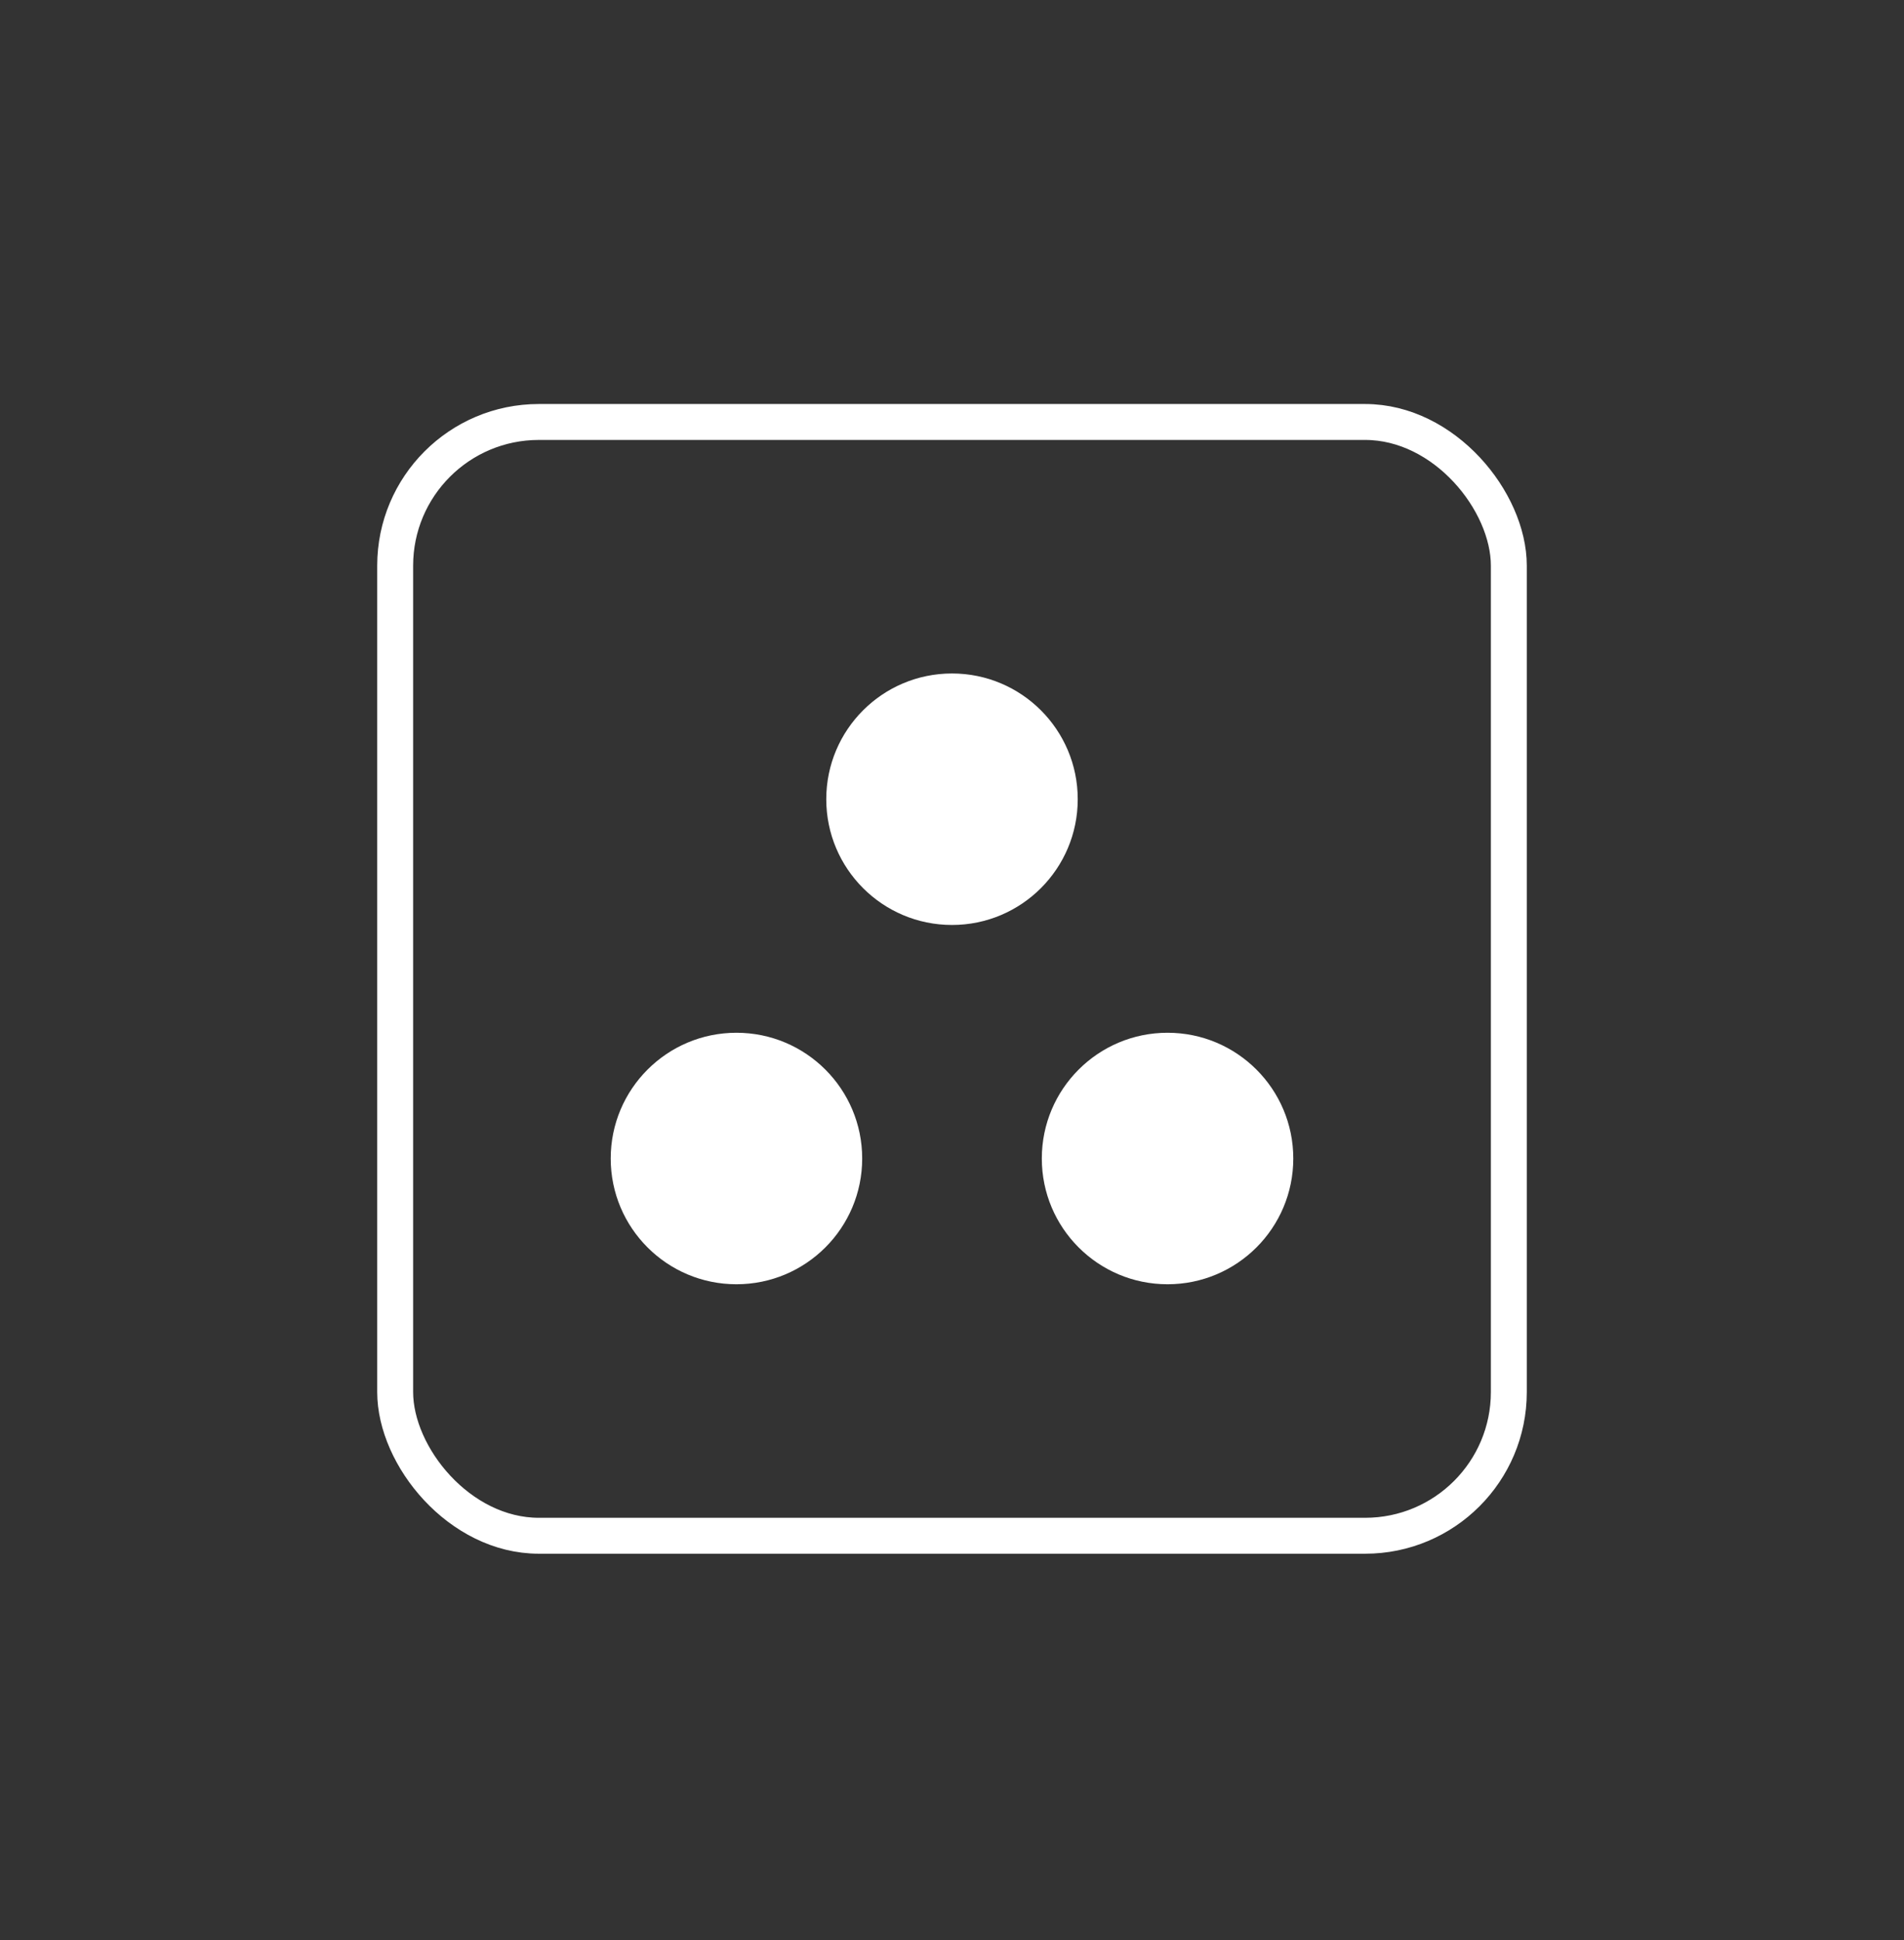
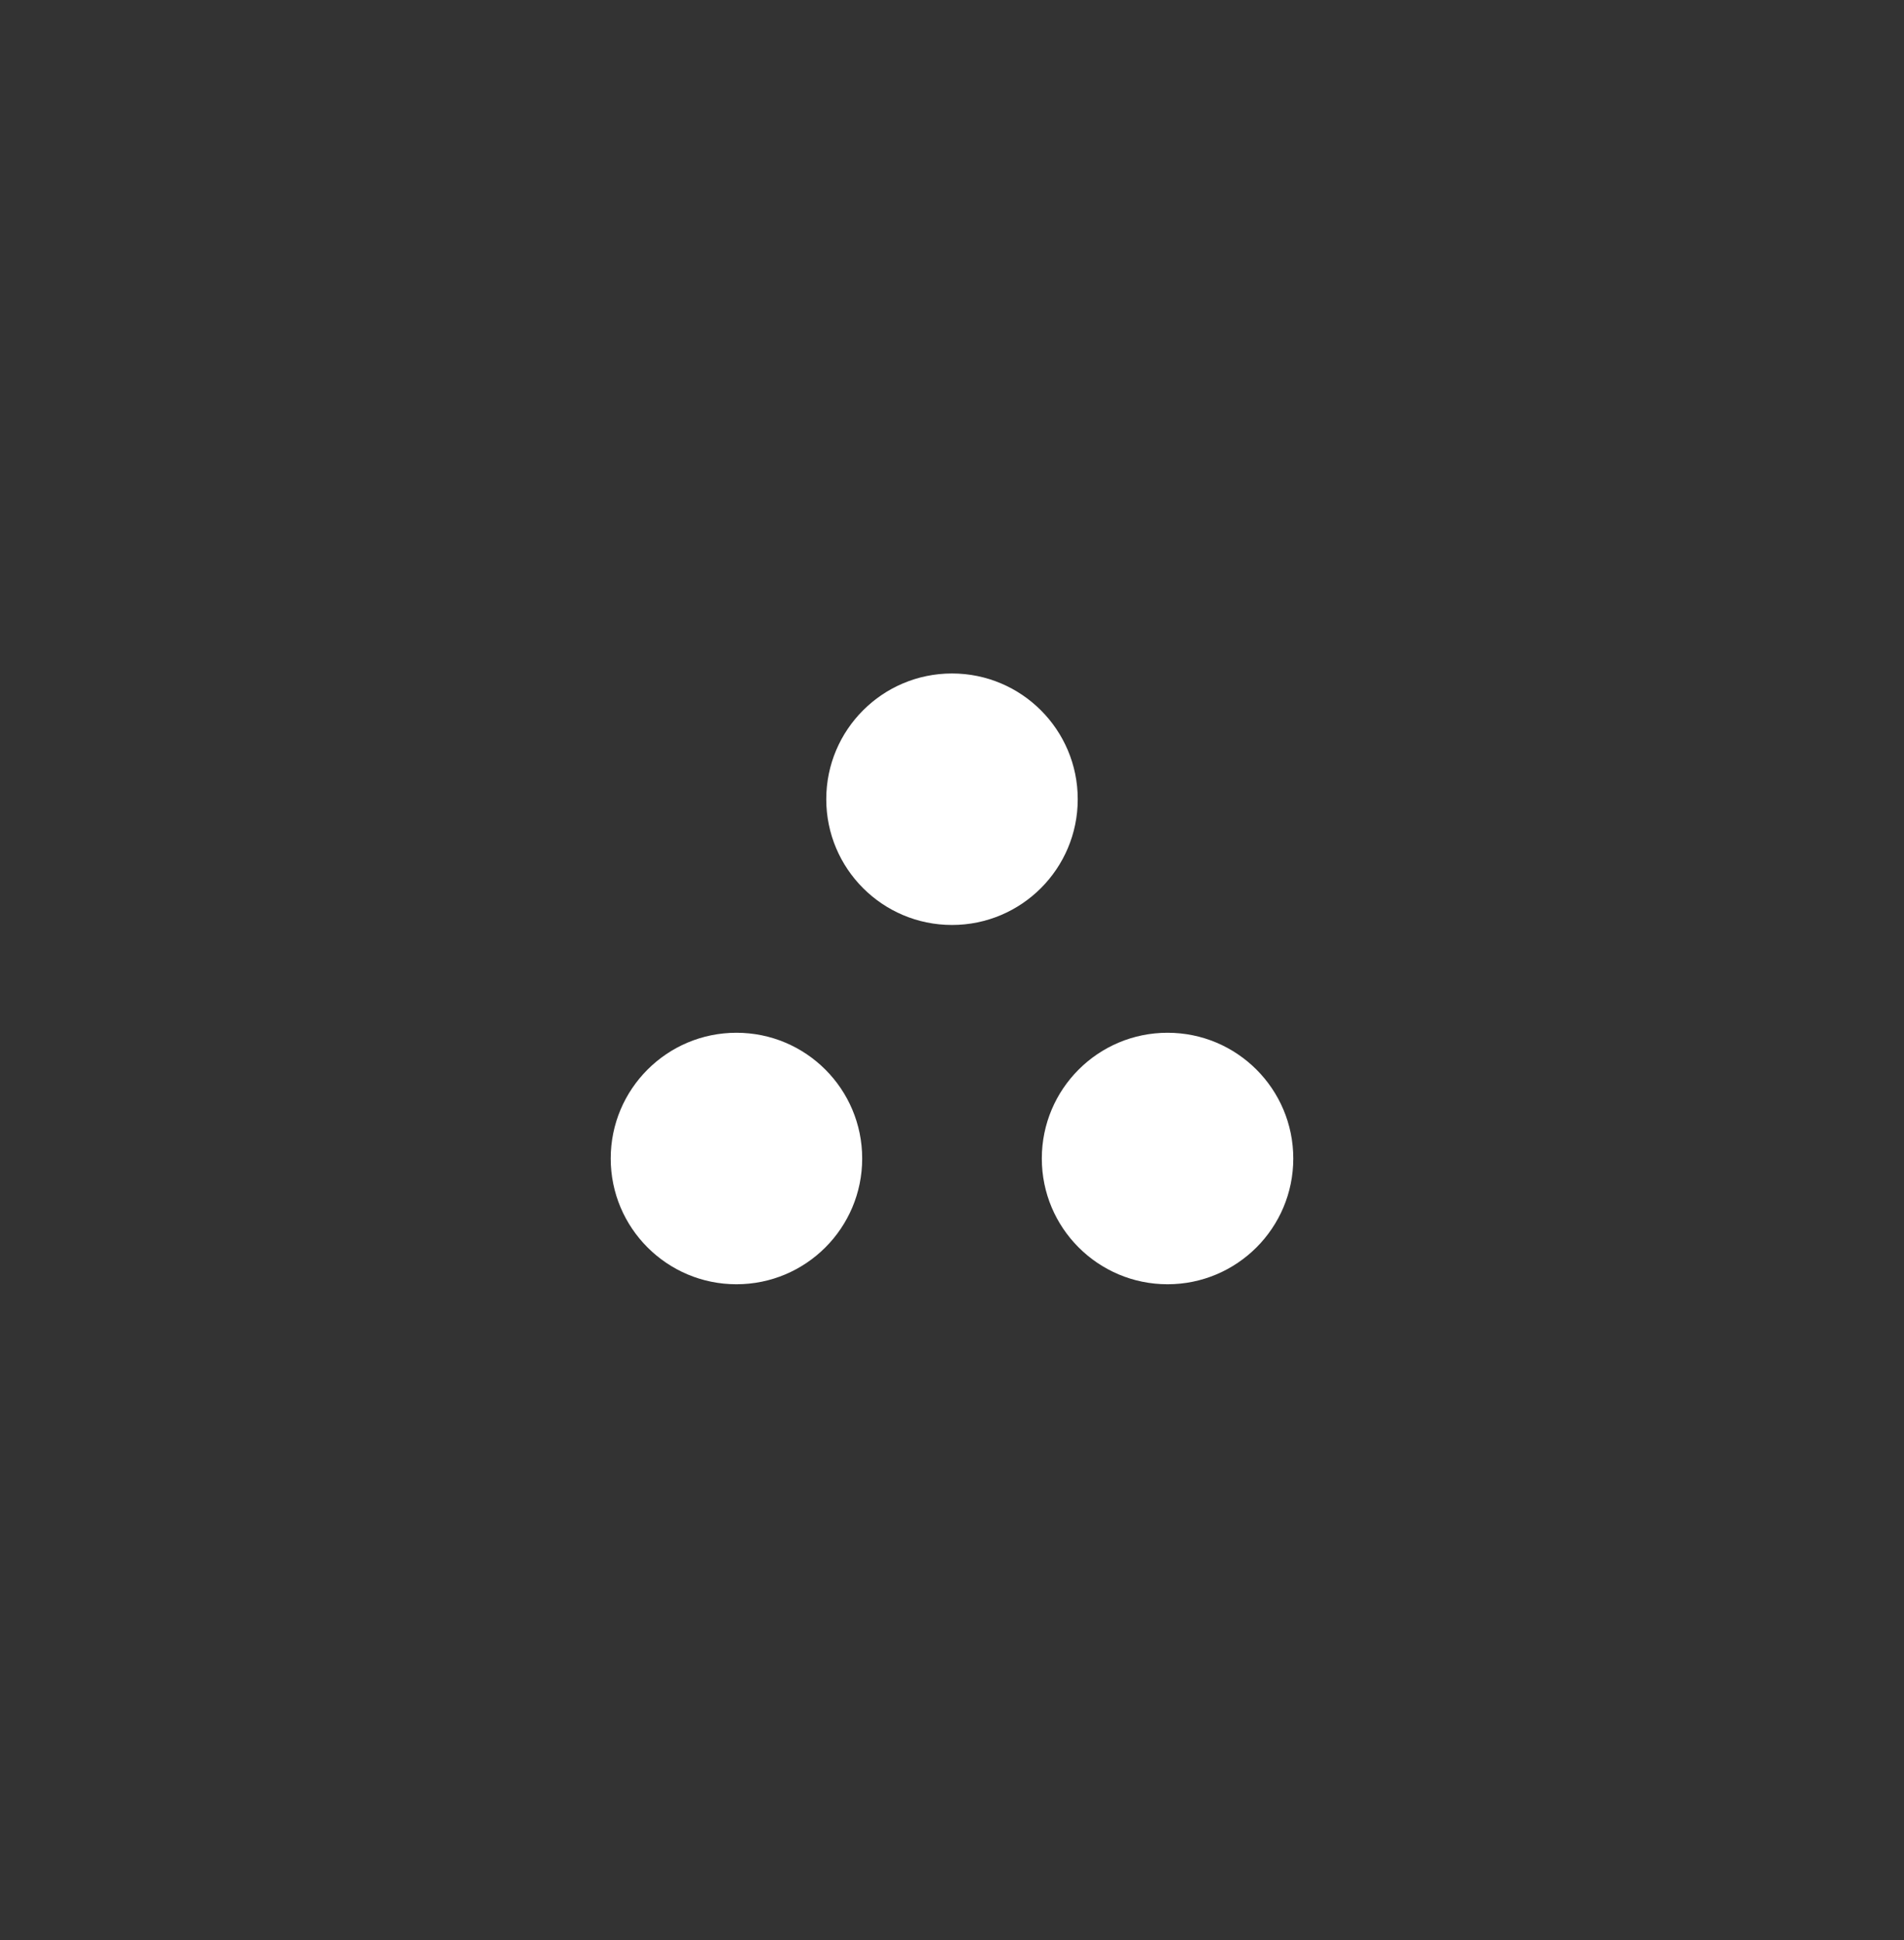
<svg xmlns="http://www.w3.org/2000/svg" fill="none" height="54" viewBox="0 0 53 54" width="53">
  <rect x="0" y="0" width="53" height="54" fill="#333333" stroke="none" />
  <g fill="#fff">
    <circle cx="32.5" cy="32.245" r="3.5" />
    <circle cx="20.5" cy="32.245" r="3.5" />
    <circle cx="26.5" cy="22.245" r="3.5" />
  </g>
-   <rect height="31" rx="4" stroke="#fff" width="31" x="11" y="11.745" />
</svg>